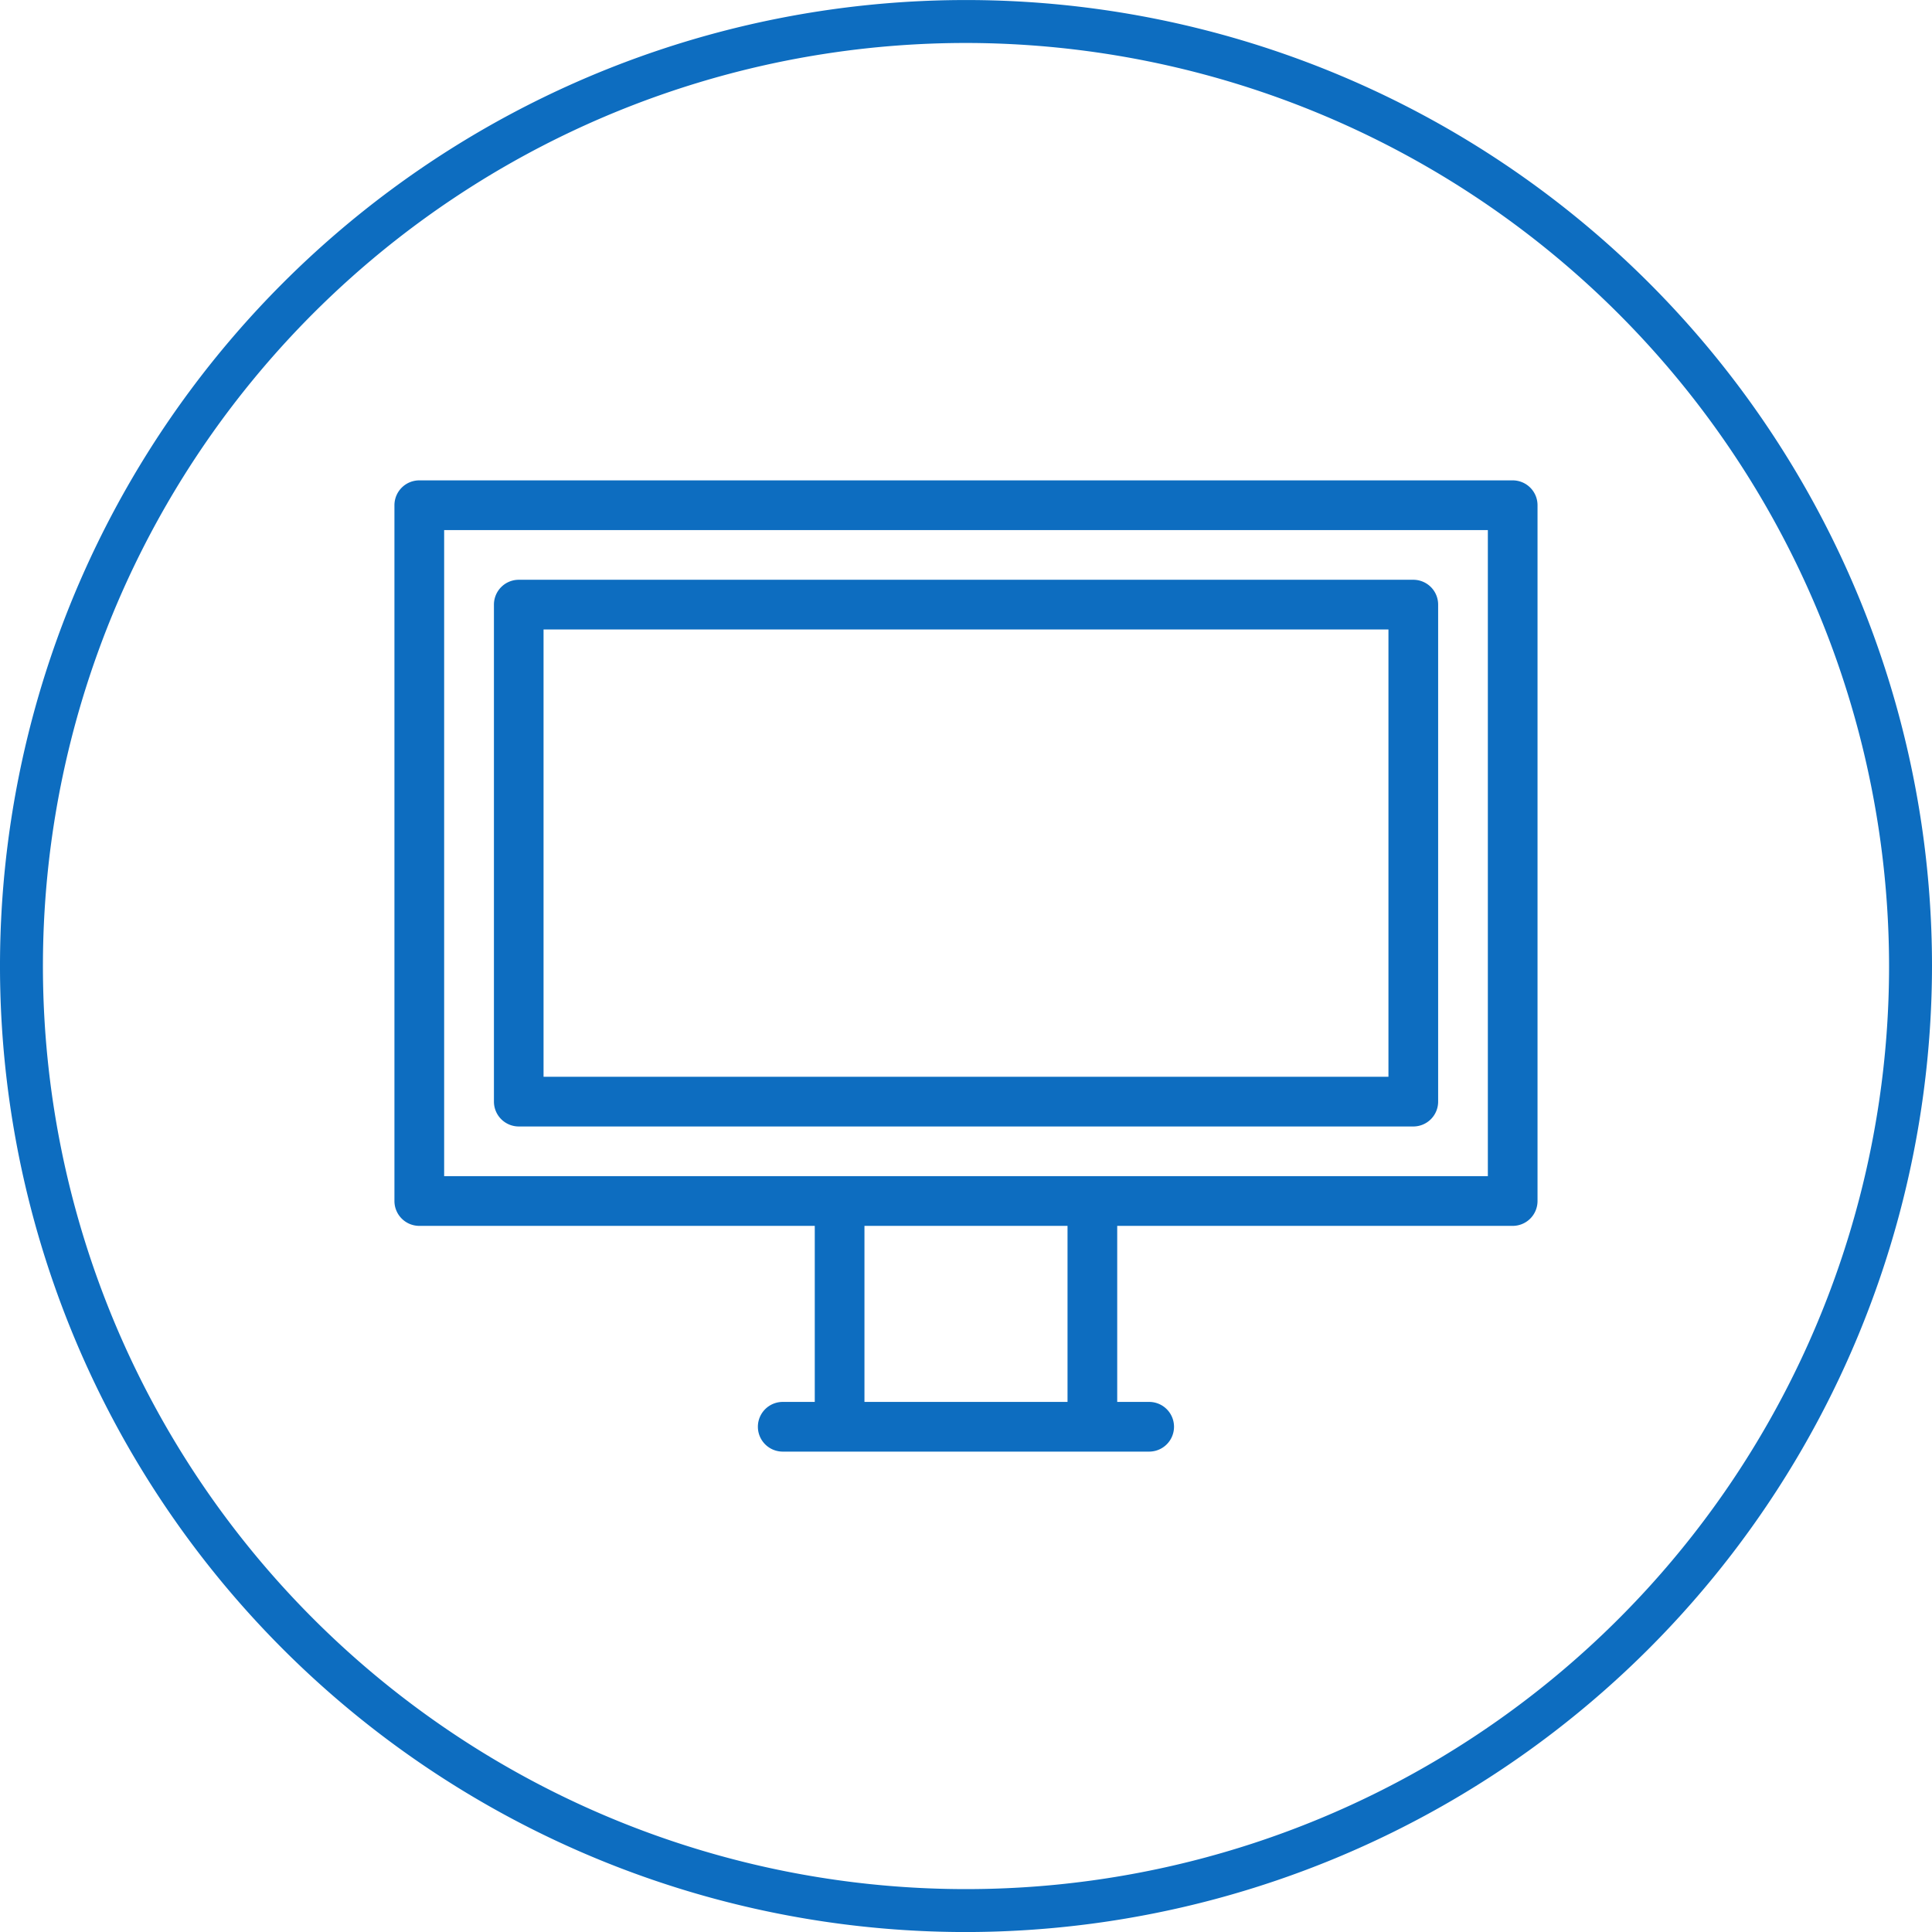
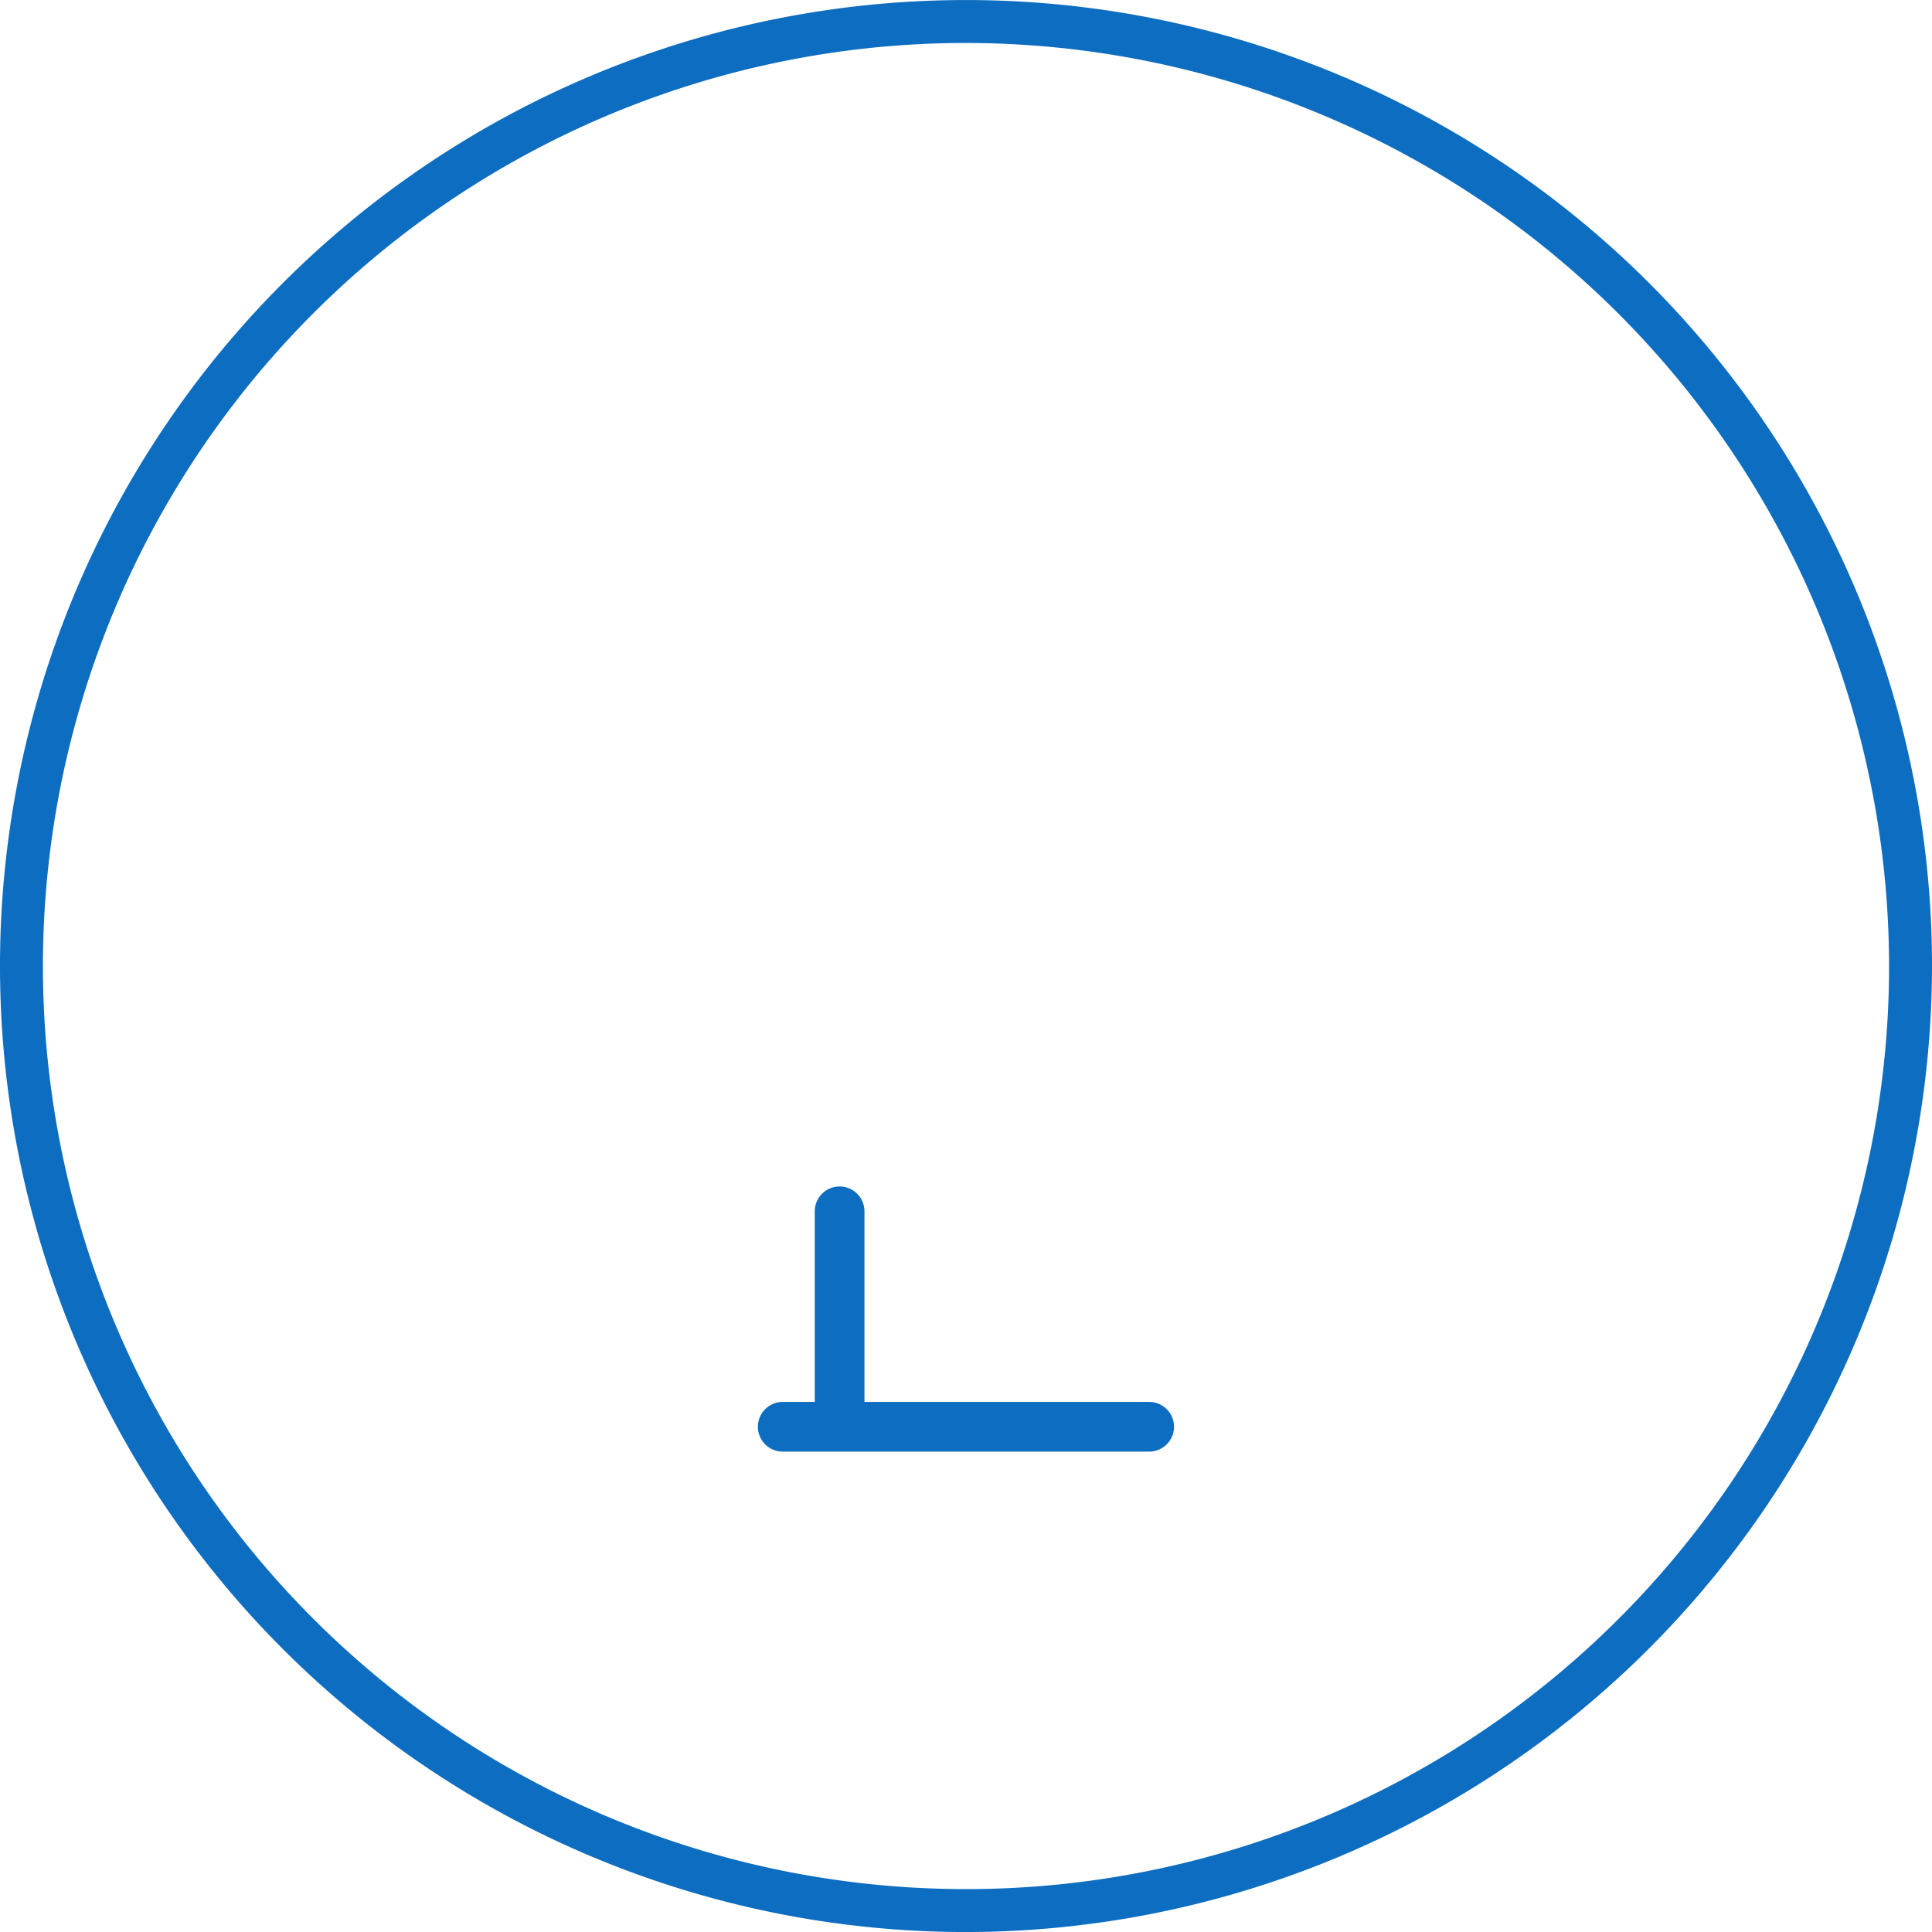
<svg xmlns="http://www.w3.org/2000/svg" width="100" height="100" viewBox="0 0 100 100">
  <defs>
    <style>.a{fill:#0d6dc0;}</style>
  </defs>
  <g transform="translate(-570.068 -797.898)">
    <g transform="translate(570.068 797.898)">
      <path class="a" d="M620.068,897.9a50,50,0,1,1,50-50,50.057,50.057,0,0,1-50,50Zm0-97.778A47.778,47.778,0,1,0,667.846,847.9a47.832,47.832,0,0,0-47.778-47.778Z" transform="translate(-570.068 -797.898)" />
    </g>
    <g transform="translate(590.484 822.762)">
-       <path class="a" d="M638.949,849.214H582.354a1.287,1.287,0,0,1-1.286-1.286V811.913a1.287,1.287,0,0,1,1.286-1.286h56.594a1.285,1.285,0,0,1,1.286,1.286v36.015a1.285,1.285,0,0,1-1.286,1.286Zm-55.308-2.573h54.022V813.2H583.641v33.442Z" transform="translate(-581.068 -810.627)" />
      <g transform="translate(5.145 5.145)">
-         <path class="a" d="M630.659,840.924h-46.3a1.287,1.287,0,0,1-1.286-1.286V813.913a1.287,1.287,0,0,1,1.286-1.286h46.3a1.285,1.285,0,0,1,1.286,1.286v25.725a1.285,1.285,0,0,1-1.286,1.286Zm-45.018-2.573h43.732V815.2H585.641v23.152Z" transform="translate(-583.068 -812.627)" />
-       </g>
+         </g>
      <g transform="translate(18.812 47.699)">
        <path class="a" d="M608.634,831.741H589.667a1.286,1.286,0,1,1,0-2.572h18.967a1.286,1.286,0,0,1,0,2.572Z" transform="translate(-588.381 -829.169)" />
      </g>
      <g transform="translate(21.756 36.55)">
        <path class="a" d="M590.811,837.805a1.287,1.287,0,0,1-1.286-1.286v-10.4a1.286,1.286,0,1,1,2.572,0v10.4a1.285,1.285,0,0,1-1.286,1.286Z" transform="translate(-589.525 -824.835)" />
        <g transform="translate(13.078)">
-           <path class="a" d="M595.9,837.805a1.287,1.287,0,0,1-1.286-1.286v-10.4a1.286,1.286,0,1,1,2.572,0v10.4a1.285,1.285,0,0,1-1.286,1.286Z" transform="translate(-594.609 -824.835)" />
-         </g>
+           </g>
      </g>
    </g>
  </g>
</svg>